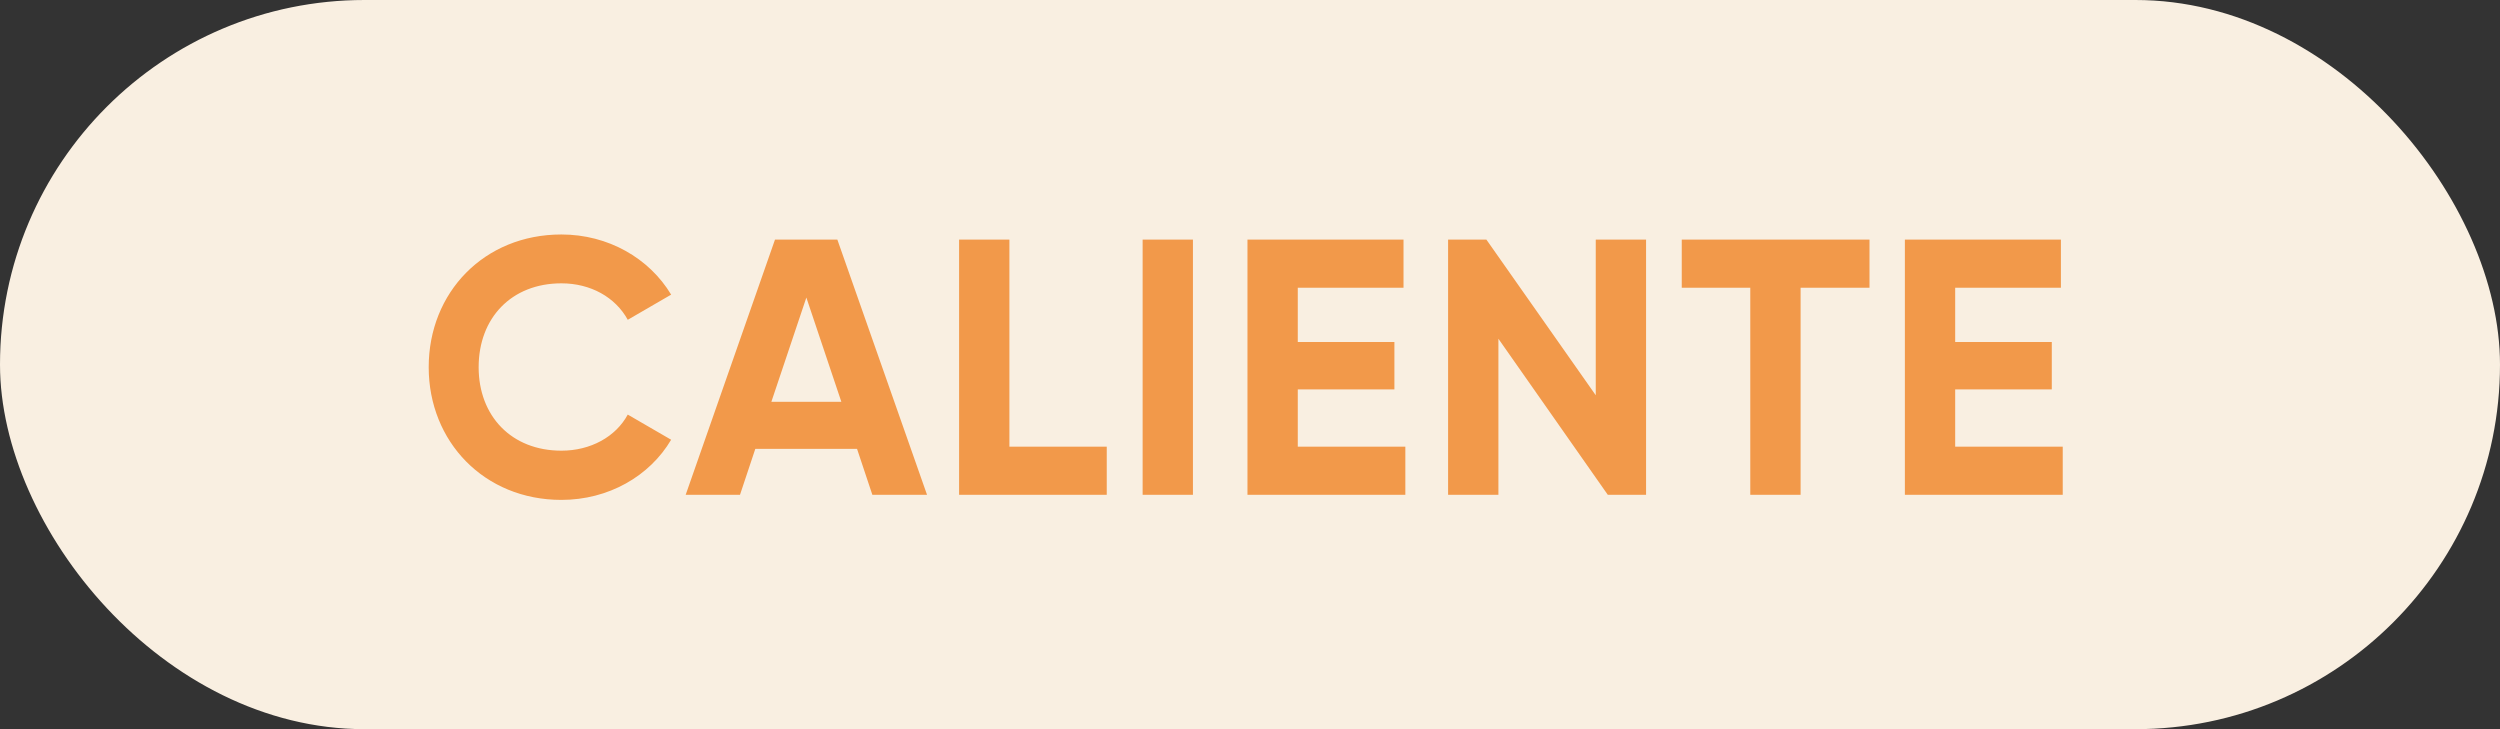
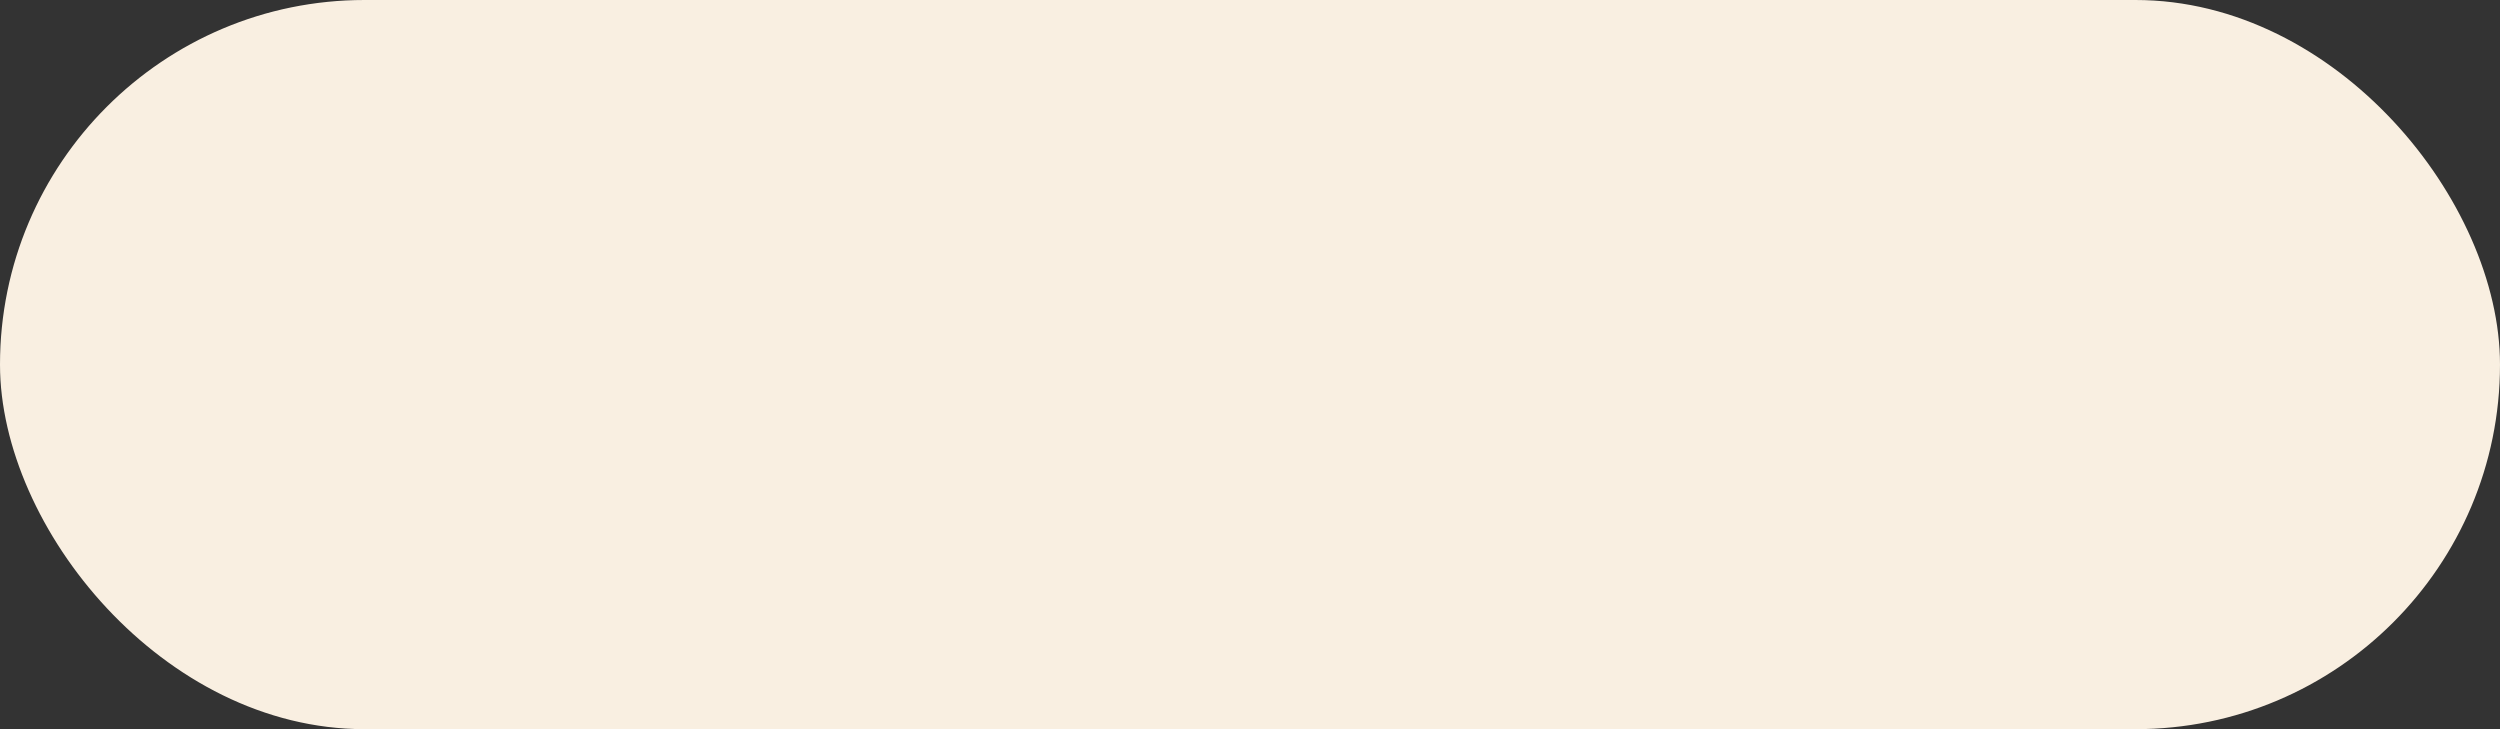
<svg xmlns="http://www.w3.org/2000/svg" width="96" height="28" viewBox="0 0 96 28" fill="none">
  <rect x="0" y="0" width="96" height="28" fill="#333333" stroke="none" />
  <rect width="96" height="28" rx="14" fill="#F9EFE1" />
-   <path d="M21.558 19.196C23.364 19.196 24.946 18.286 25.772 16.886L24.106 15.92C23.644 16.774 22.678 17.306 21.558 17.306C19.64 17.306 18.38 15.976 18.38 14.1C18.38 12.21 19.64 10.88 21.558 10.88C22.678 10.88 23.63 11.412 24.106 12.28L25.772 11.314C24.932 9.914 23.35 9.004 21.558 9.004C18.59 9.004 16.462 11.23 16.462 14.1C16.462 16.956 18.59 19.196 21.558 19.196ZM33.498 19H35.598L32.154 9.2H29.76L26.33 19H28.416L29.004 17.236H32.91L33.498 19ZM29.62 15.43L30.964 11.426L32.308 15.43H29.62ZM38.761 17.152V9.2H36.829V19H42.499V17.152H38.761ZM43.877 9.2V19H45.809V9.2H43.877ZM49.835 17.152V14.954H53.545V13.134H49.835V11.048H53.895V9.2H47.903V19H53.965V17.152H49.835ZM61.277 9.2V15.178L57.077 9.2H55.607V19H57.539V13.008L61.739 19H63.209V9.2H61.277ZM71.789 9.2H64.579V11.048H67.211V19H69.143V11.048H71.789V9.2ZM75.079 17.152V14.954H78.789V13.134H75.079V11.048H79.139V9.2H73.147V19H79.209V17.152H75.079Z" fill="#F2994A" />
</svg>